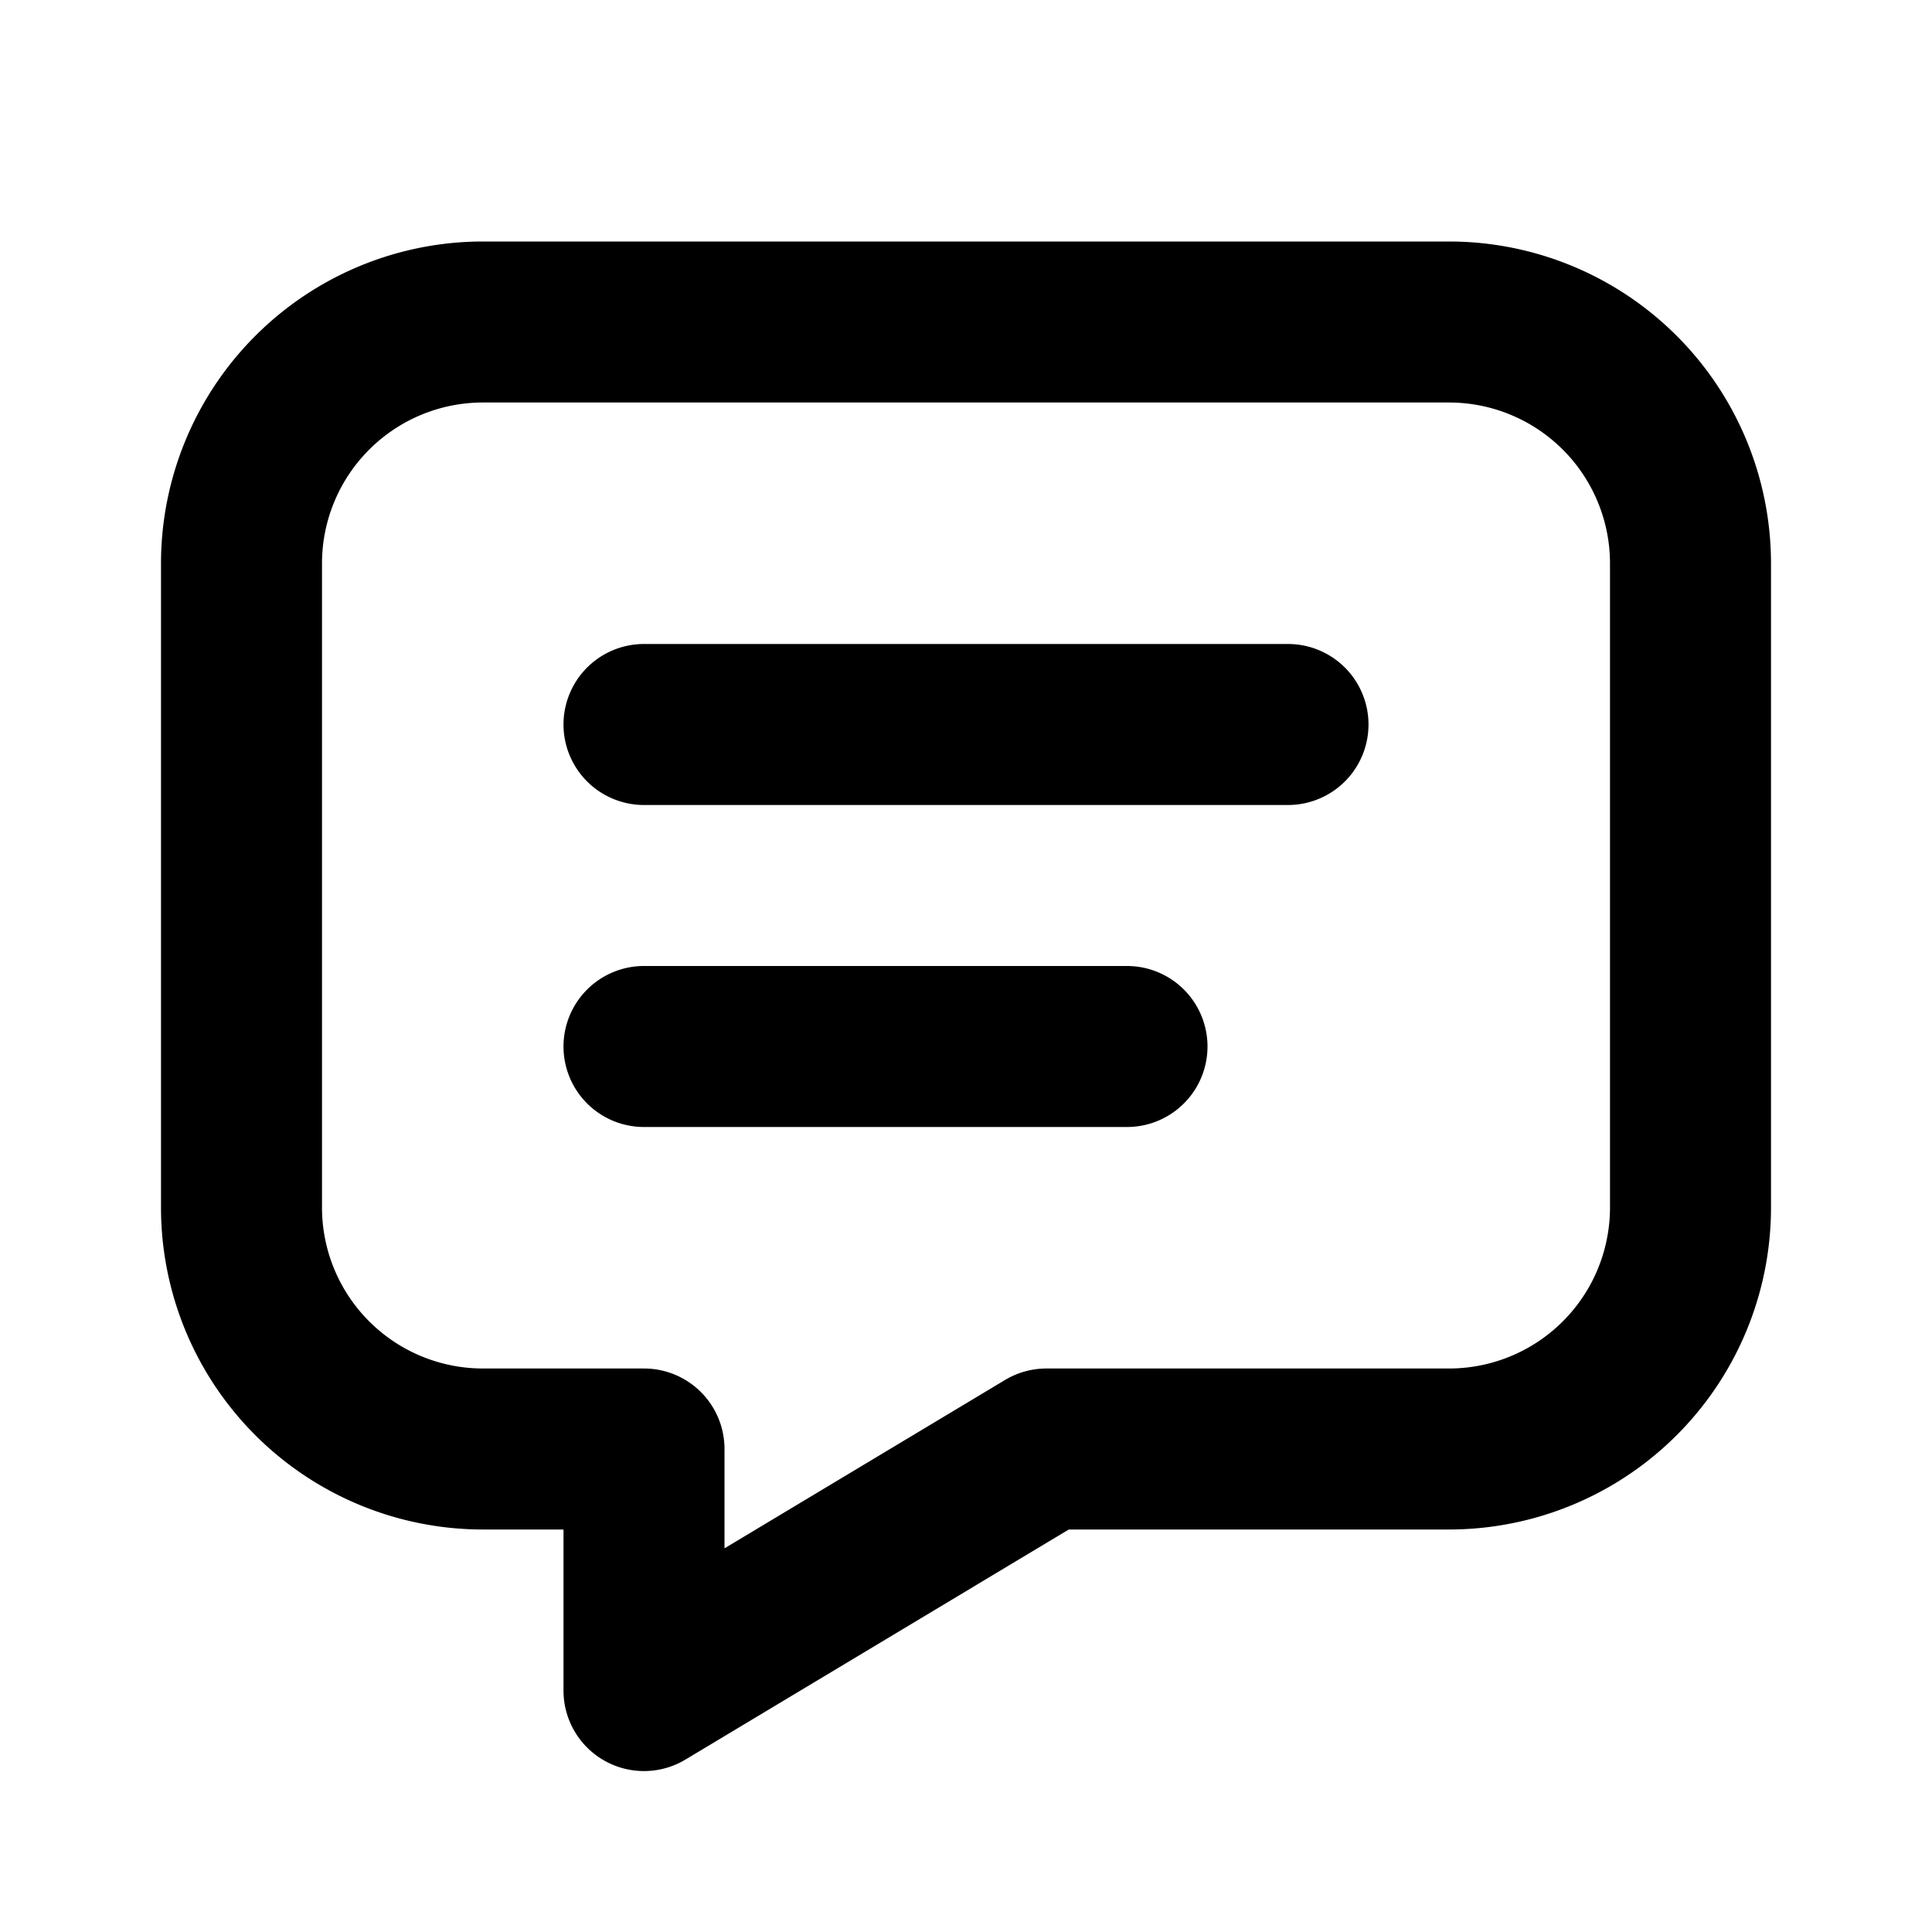
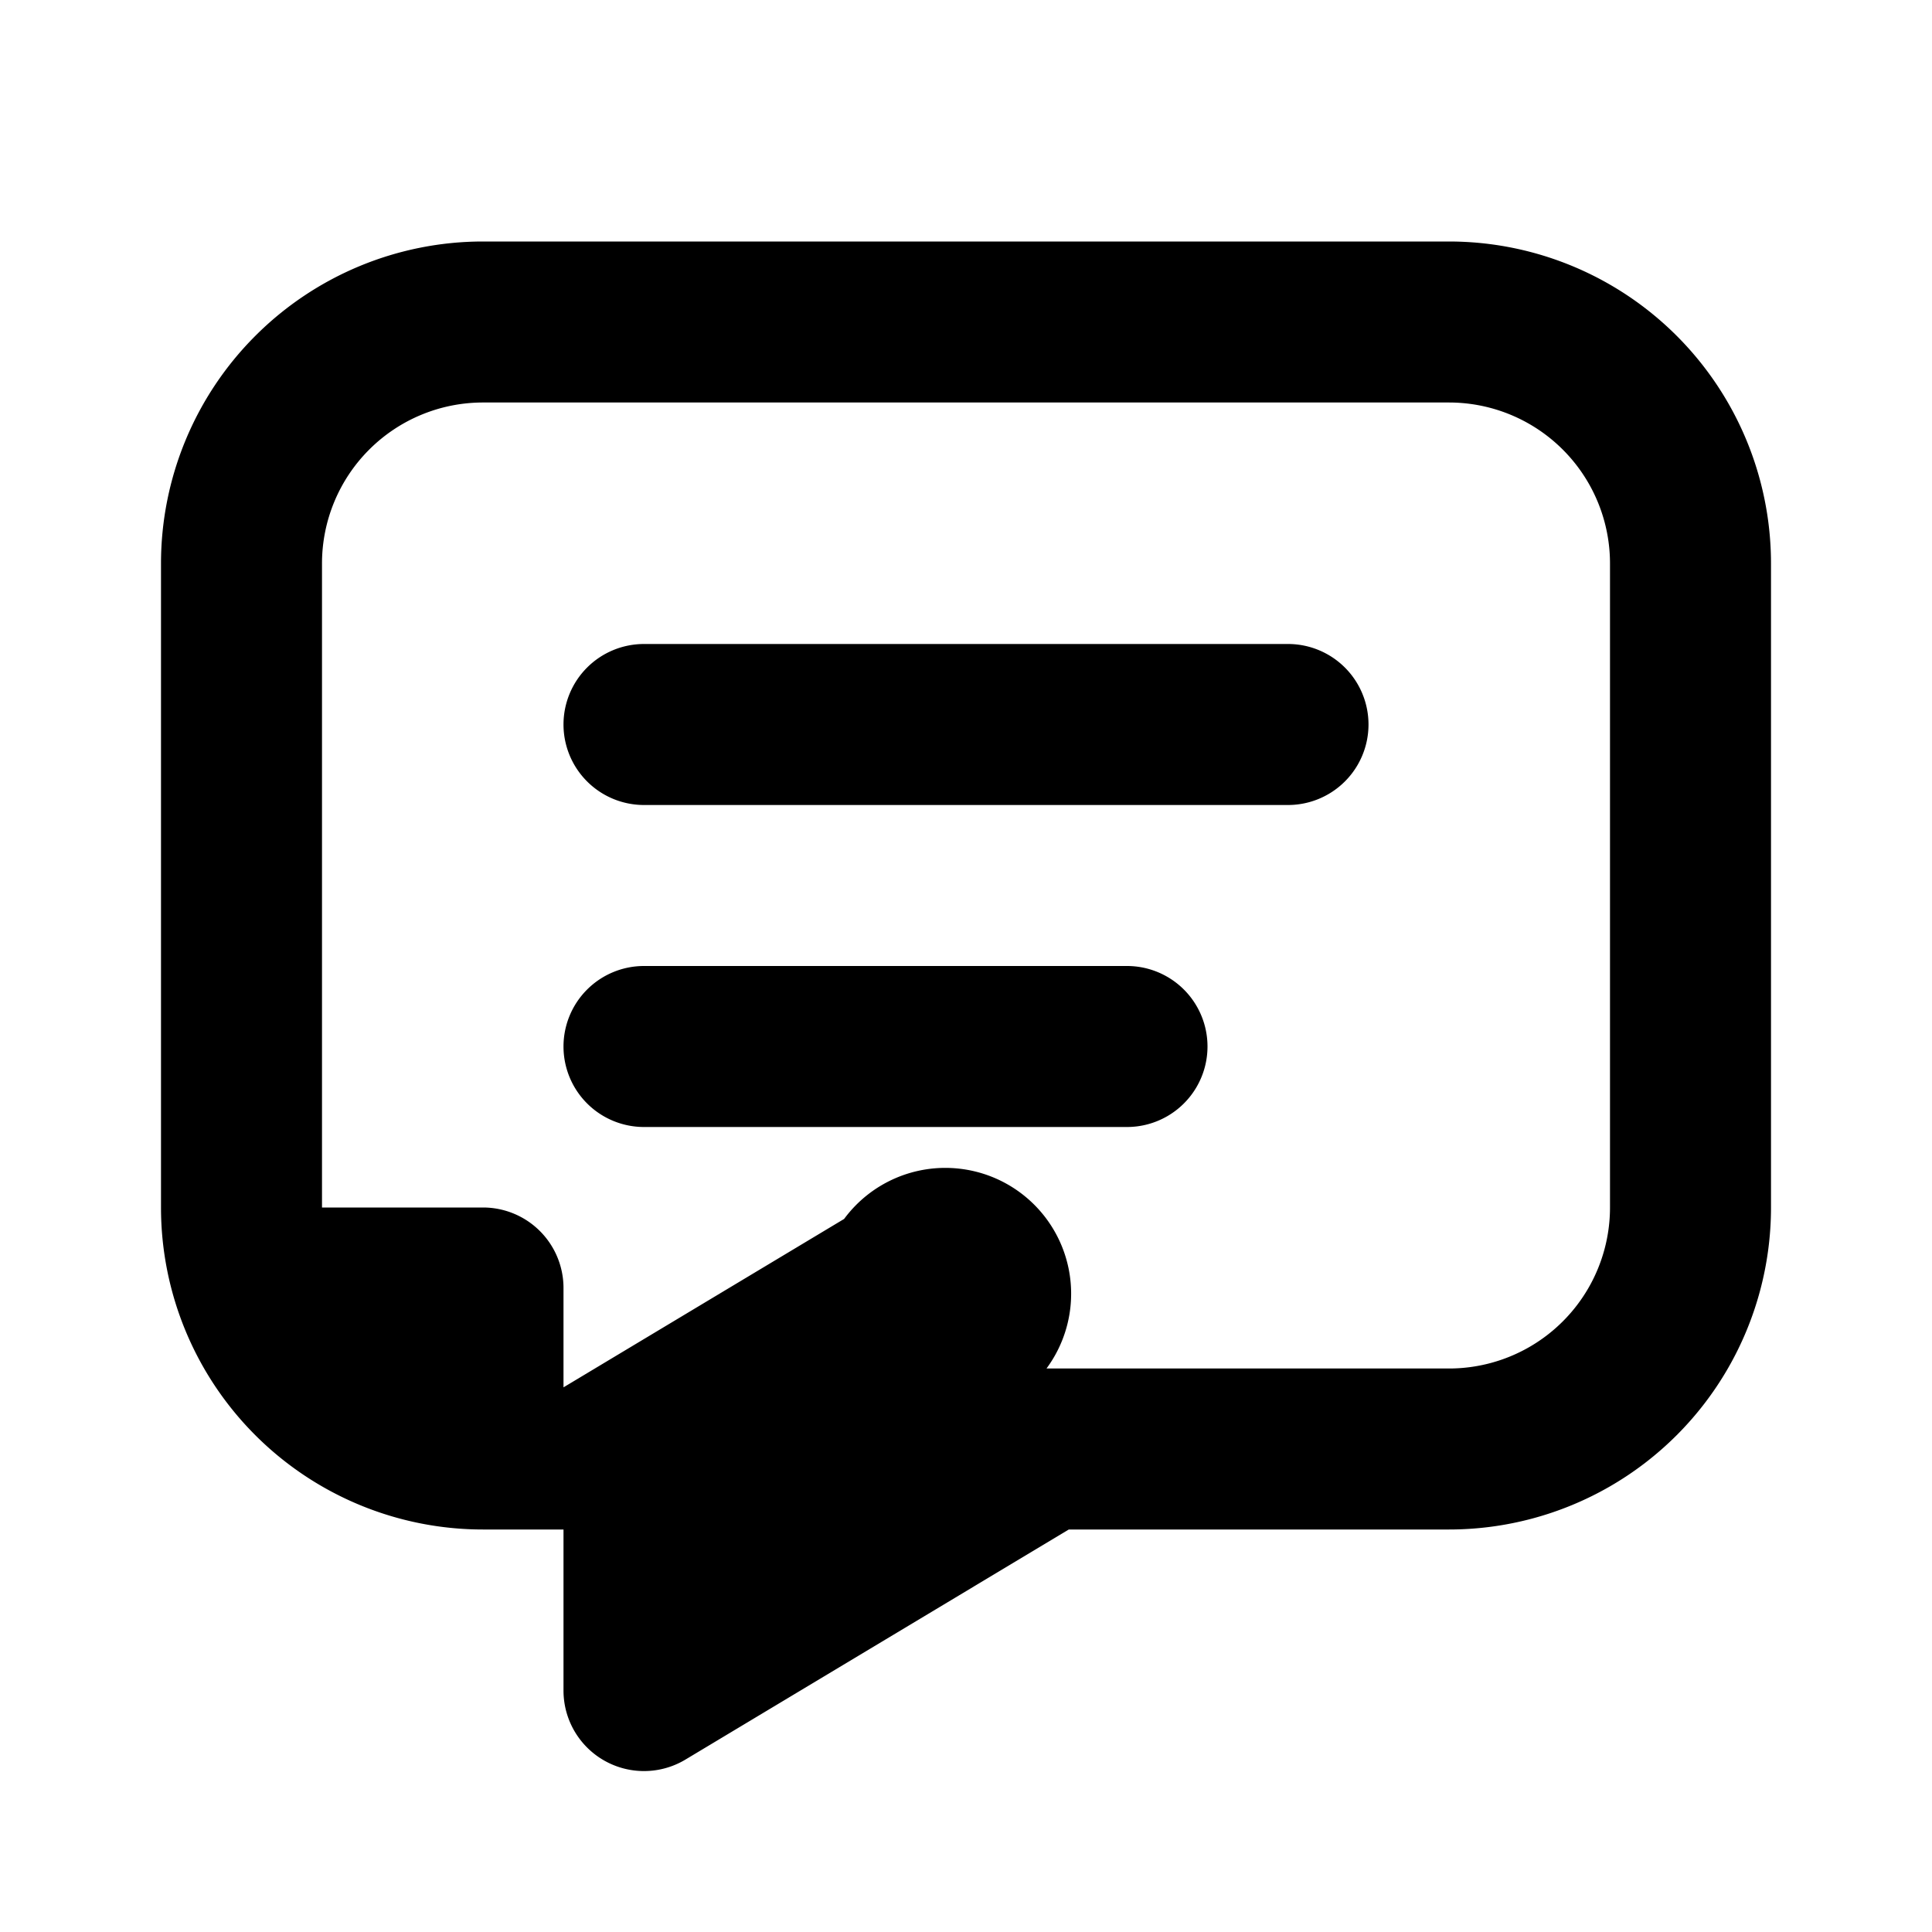
<svg xmlns="http://www.w3.org/2000/svg" width="24" height="24" viewBox="0 0 24 24" role="img">
-   <path fill-rule="evenodd" d="M6 5a2 2 0 0 0-2 2v8a2 2 0 0 0 2 2h2a1 1 0 0 1 1 1v1.234l3.486-2.092A1 1 0 0 1 13 17h5a2 2 0 0 0 2-2V7a2 2 0 0 0-2-2H6Zm-2.828-.828A4 4 0 0 1 6 3h12a4 4 0 0 1 4 4v8a4 4 0 0 1-4 4h-4.723l-4.762 2.858A1 1 0 0 1 7 21v-2H6a4 4 0 0 1-4-4V7a4 4 0 0 1 1.172-2.828ZM7 9a1 1 0 0 1 1-1h8a1 1 0 1 1 0 2H8a1 1 0 0 1-1-1Zm0 4a1 1 0 0 1 1-1h6a1 1 0 1 1 0 2H8a1 1 0 0 1-1-1Z" clip-rule="evenodd" />
+   <path fill-rule="evenodd" d="M6 5a2 2 0 0 0-2 2v8h2a1 1 0 0 1 1 1v1.234l3.486-2.092A1 1 0 0 1 13 17h5a2 2 0 0 0 2-2V7a2 2 0 0 0-2-2H6Zm-2.828-.828A4 4 0 0 1 6 3h12a4 4 0 0 1 4 4v8a4 4 0 0 1-4 4h-4.723l-4.762 2.858A1 1 0 0 1 7 21v-2H6a4 4 0 0 1-4-4V7a4 4 0 0 1 1.172-2.828ZM7 9a1 1 0 0 1 1-1h8a1 1 0 1 1 0 2H8a1 1 0 0 1-1-1Zm0 4a1 1 0 0 1 1-1h6a1 1 0 1 1 0 2H8a1 1 0 0 1-1-1Z" clip-rule="evenodd" />
</svg>